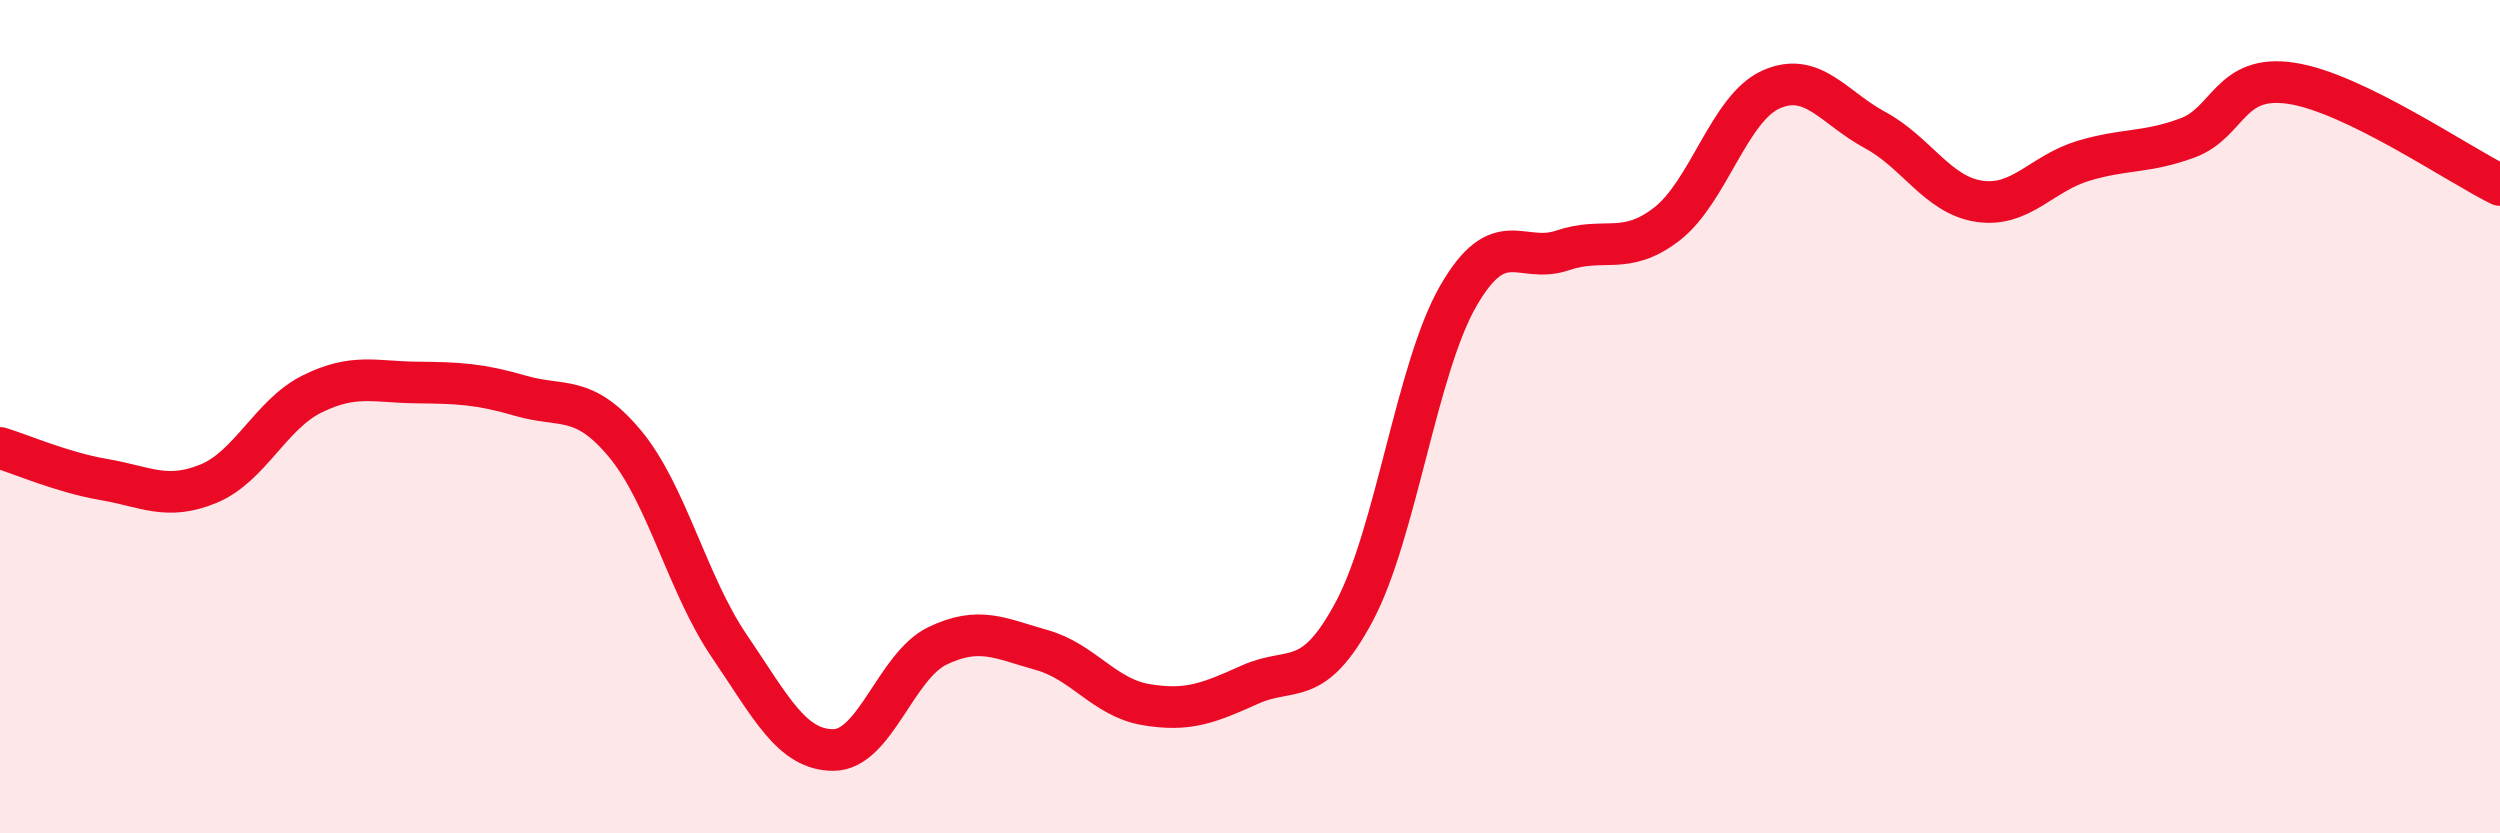
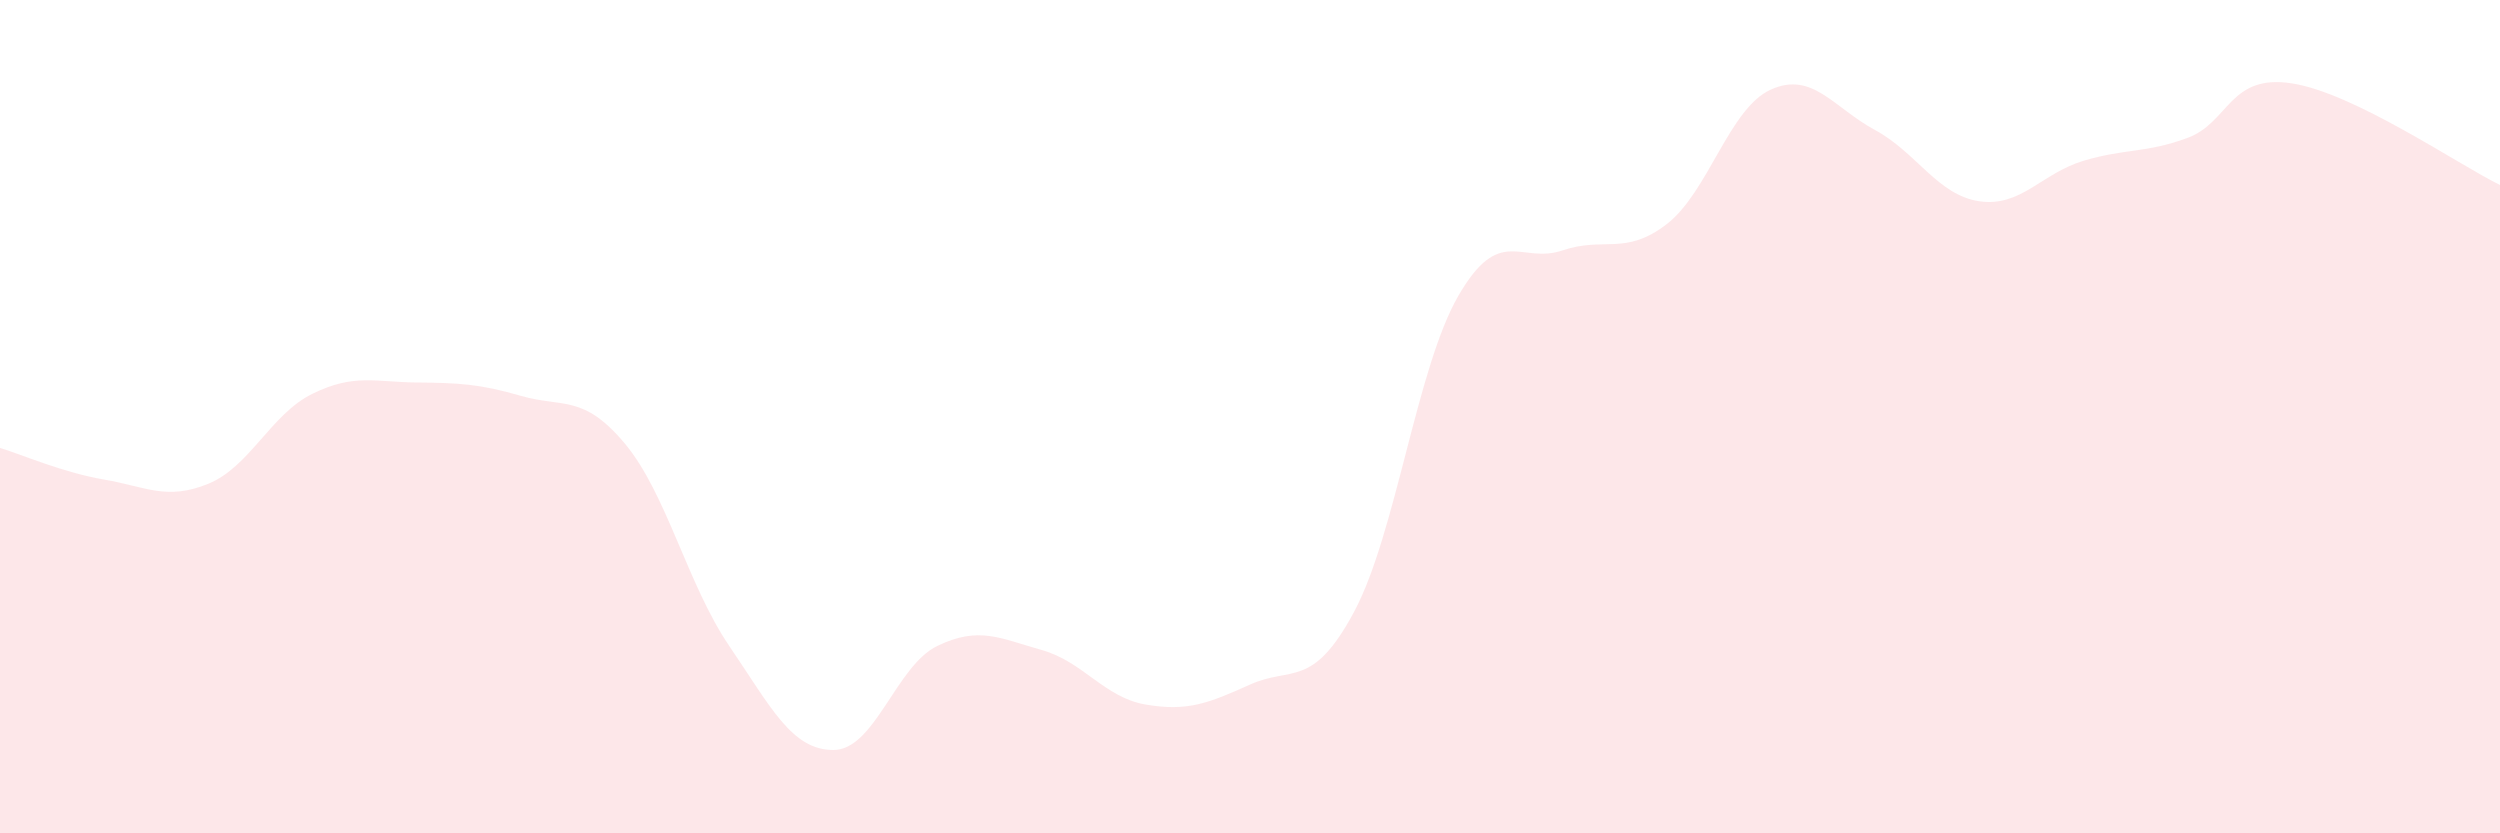
<svg xmlns="http://www.w3.org/2000/svg" width="60" height="20" viewBox="0 0 60 20">
  <path d="M 0,10.75 C 0.5,10.9 1.5,11.34 2.5,11.51 C 3.5,11.68 4,12.02 5,11.61 C 6,11.2 6.5,9.94 7.5,9.45 C 8.5,8.96 9,9.17 10,9.18 C 11,9.19 11.5,9.21 12.5,9.5 C 13.5,9.79 14,9.45 15,10.65 C 16,11.85 16.5,14.03 17.5,15.5 C 18.5,16.97 19,18 20,18 C 21,18 21.5,15.98 22.5,15.5 C 23.5,15.02 24,15.32 25,15.6 C 26,15.88 26.5,16.74 27.5,16.91 C 28.5,17.08 29,16.88 30,16.43 C 31,15.98 31.5,16.55 32.5,14.68 C 33.5,12.81 34,8.83 35,7.1 C 36,5.37 36.5,6.35 37.5,6.01 C 38.5,5.67 39,6.15 40,5.38 C 41,4.61 41.5,2.6 42.5,2.15 C 43.5,1.7 44,2.58 45,3.12 C 46,3.66 46.5,4.68 47.5,4.83 C 48.5,4.98 49,4.16 50,3.86 C 51,3.56 51.5,3.68 52.5,3.31 C 53.5,2.94 53.5,1.77 55,2 C 56.5,2.23 59,3.95 60,4.44L60 20L0 20Z" fill="#EB0A25" opacity="0.1" stroke-linecap="round" stroke-linejoin="round" />
-   <path d="M 0,10.75 C 0.5,10.9 1.5,11.34 2.5,11.51 C 3.5,11.68 4,12.02 5,11.61 C 6,11.2 6.5,9.94 7.5,9.45 C 8.5,8.96 9,9.17 10,9.18 C 11,9.19 11.5,9.21 12.5,9.5 C 13.5,9.79 14,9.45 15,10.65 C 16,11.85 16.5,14.03 17.5,15.5 C 18.5,16.97 19,18 20,18 C 21,18 21.5,15.98 22.5,15.5 C 23.5,15.02 24,15.32 25,15.6 C 26,15.88 26.5,16.74 27.5,16.91 C 28.5,17.08 29,16.88 30,16.43 C 31,15.98 31.5,16.55 32.5,14.68 C 33.5,12.81 34,8.83 35,7.1 C 36,5.37 36.5,6.35 37.5,6.01 C 38.5,5.67 39,6.15 40,5.38 C 41,4.61 41.5,2.6 42.5,2.15 C 43.5,1.7 44,2.58 45,3.12 C 46,3.66 46.5,4.68 47.5,4.83 C 48.5,4.98 49,4.16 50,3.86 C 51,3.56 51.5,3.68 52.5,3.31 C 53.5,2.94 53.5,1.77 55,2 C 56.5,2.23 59,3.95 60,4.44" stroke="#EB0A25" stroke-width="1" fill="none" stroke-linecap="round" stroke-linejoin="round" />
</svg>